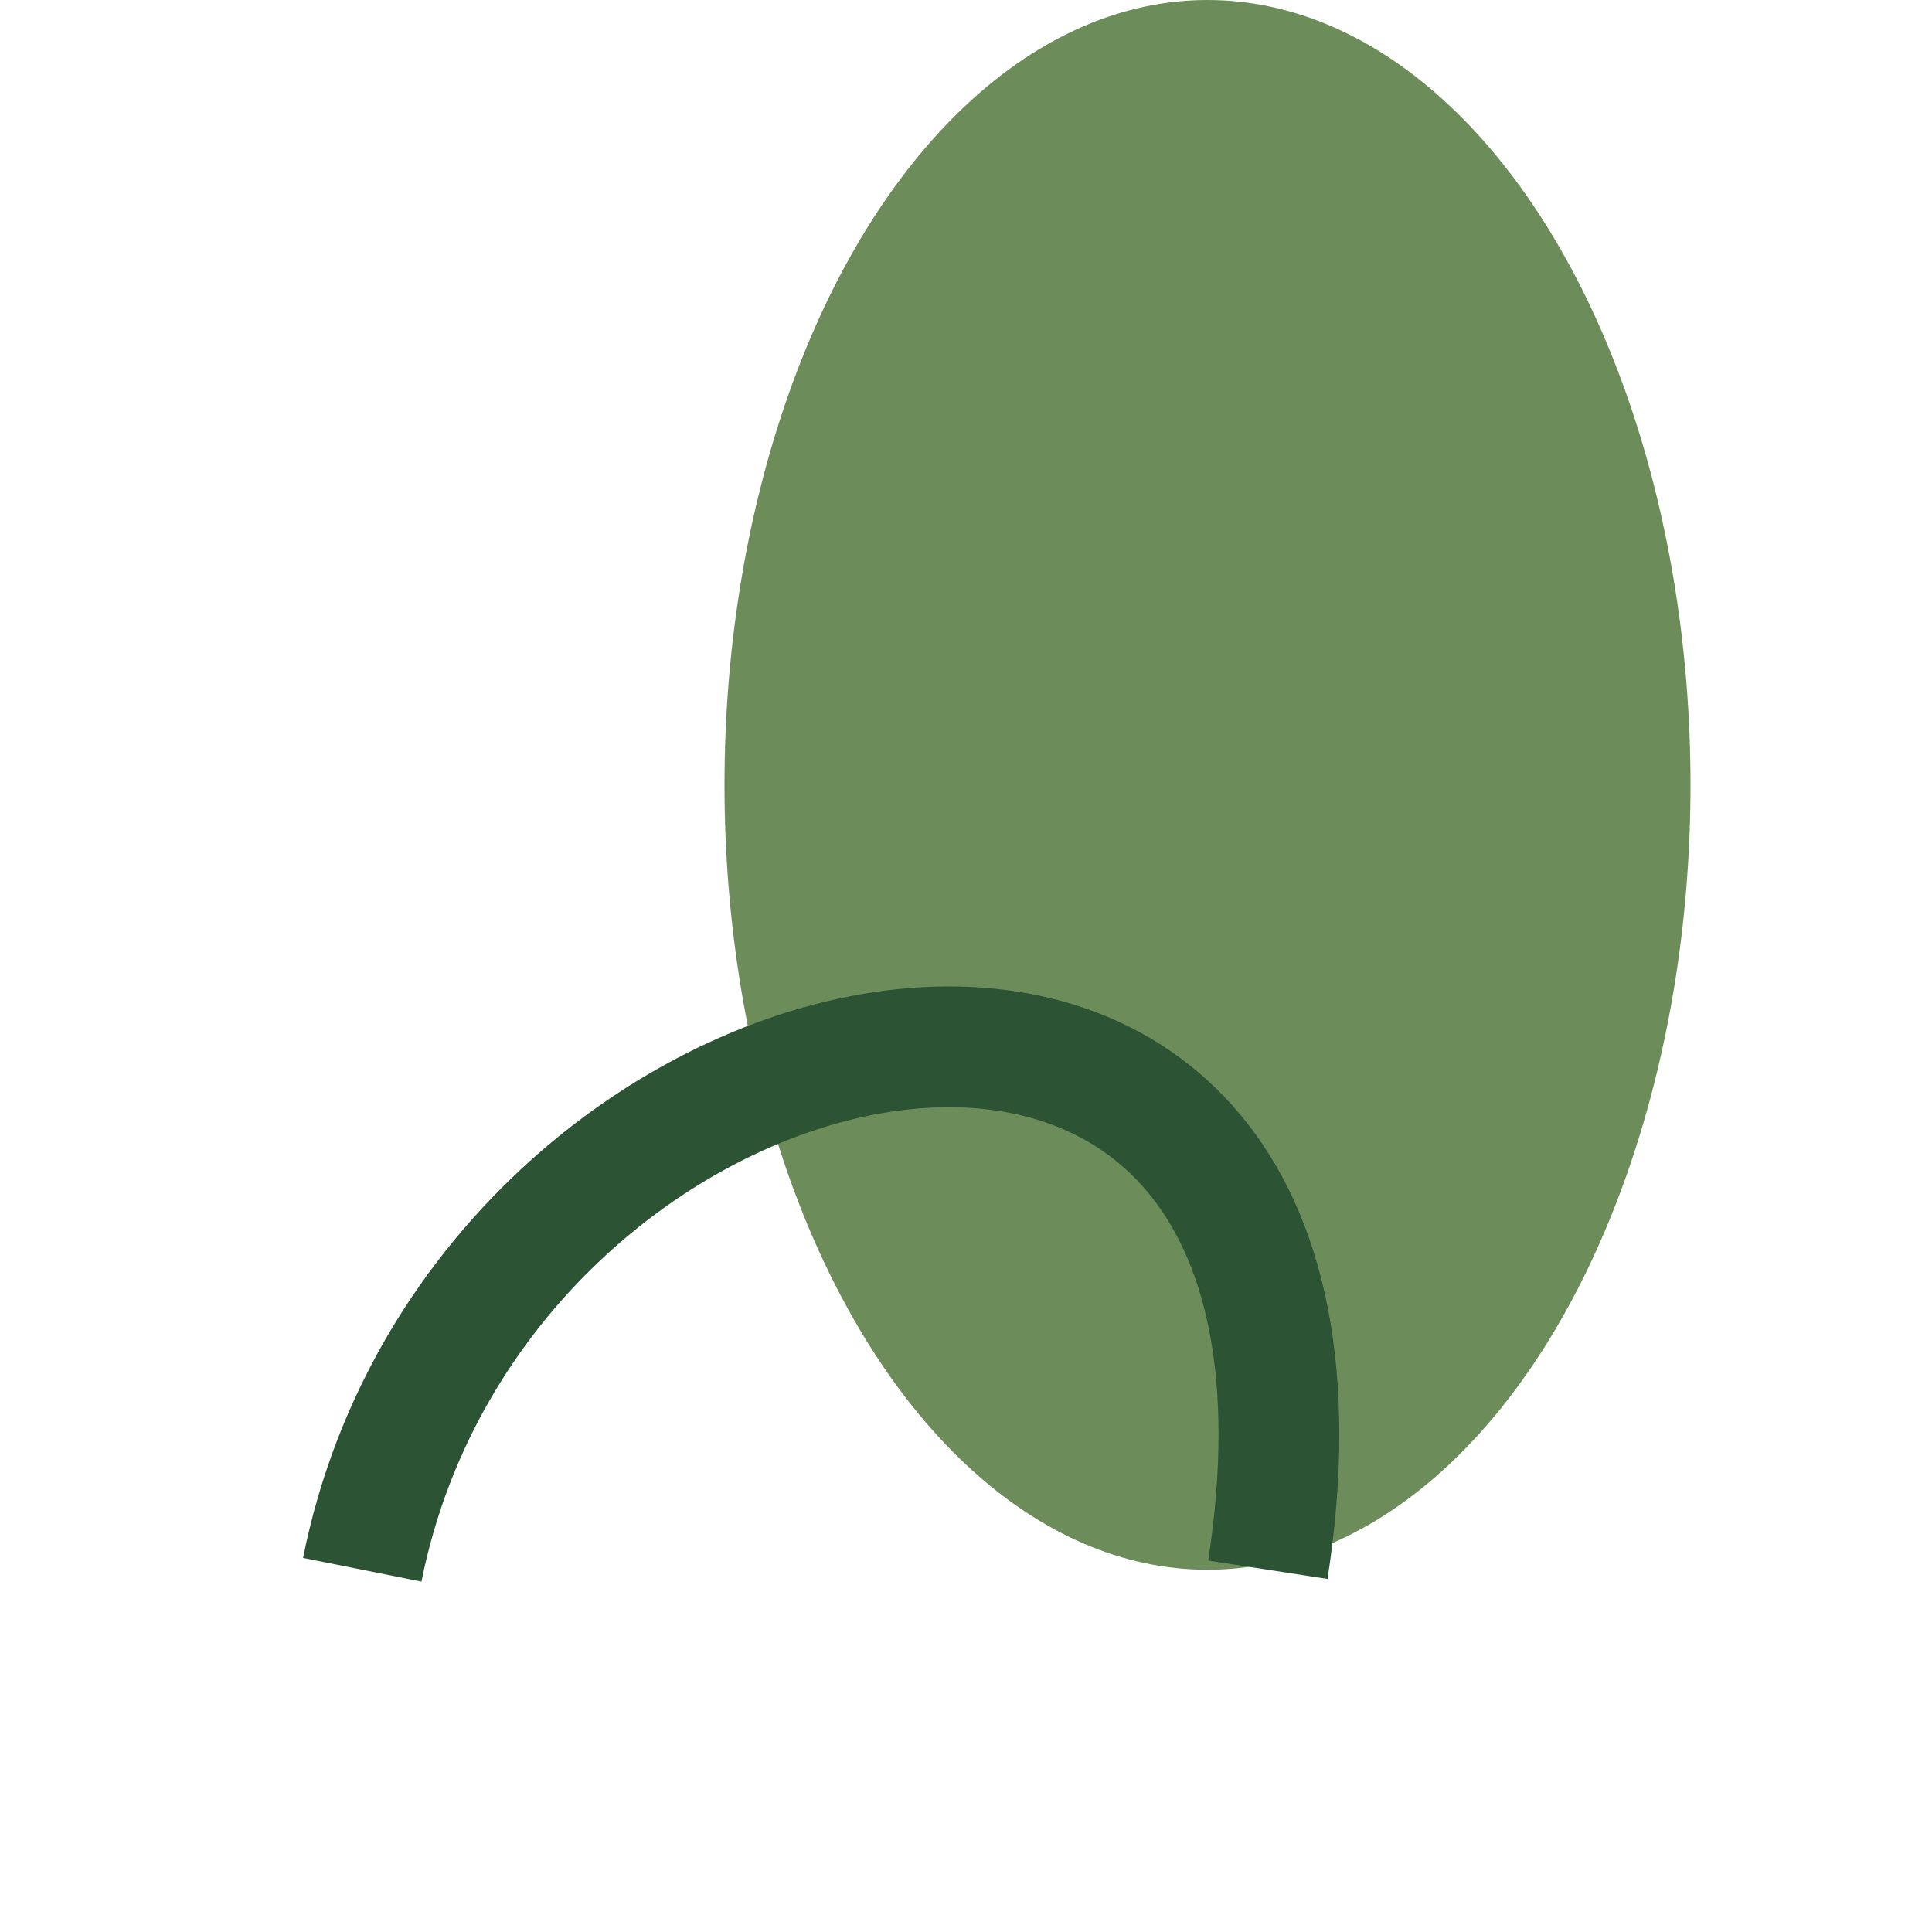
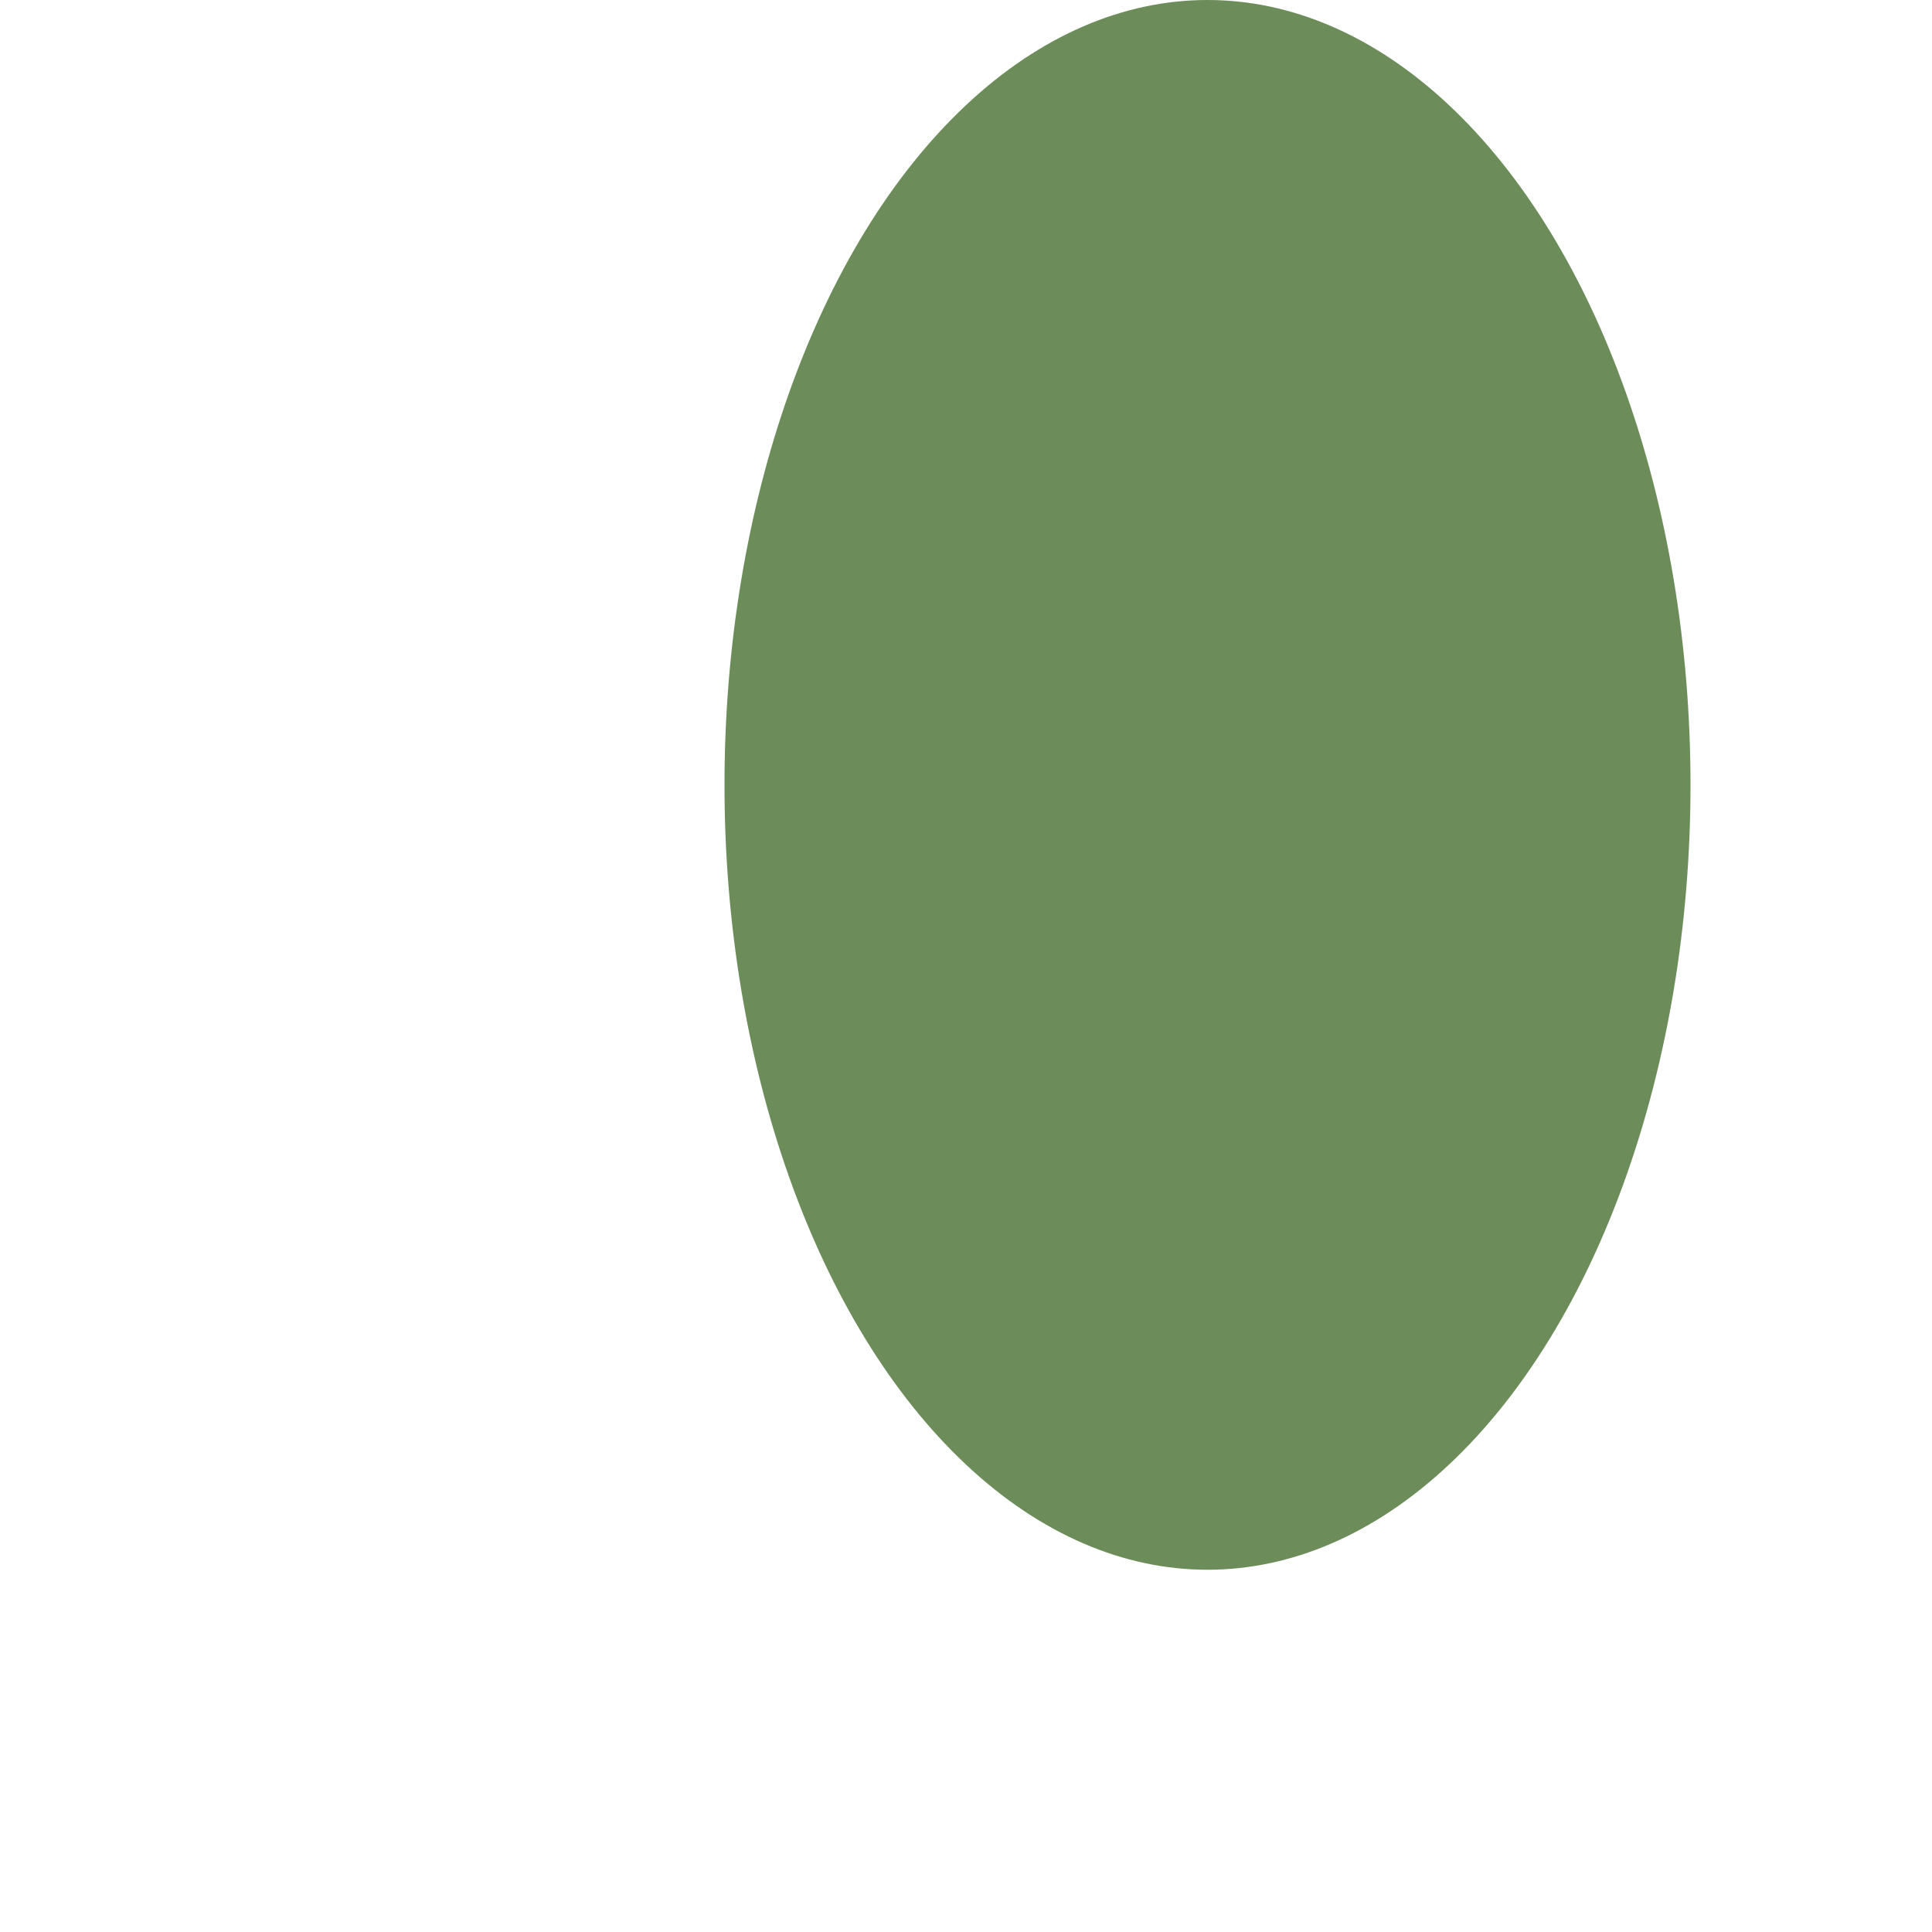
<svg xmlns="http://www.w3.org/2000/svg" width="32" height="32" viewBox="0 0 32 32">
  <ellipse cx="20" cy="13" rx="8" ry="13" fill="#6C8C5A" />
-   <path d="M6 26c2-10 17-13 15 0" fill="none" stroke="#2C5334" stroke-width="2" />
</svg>